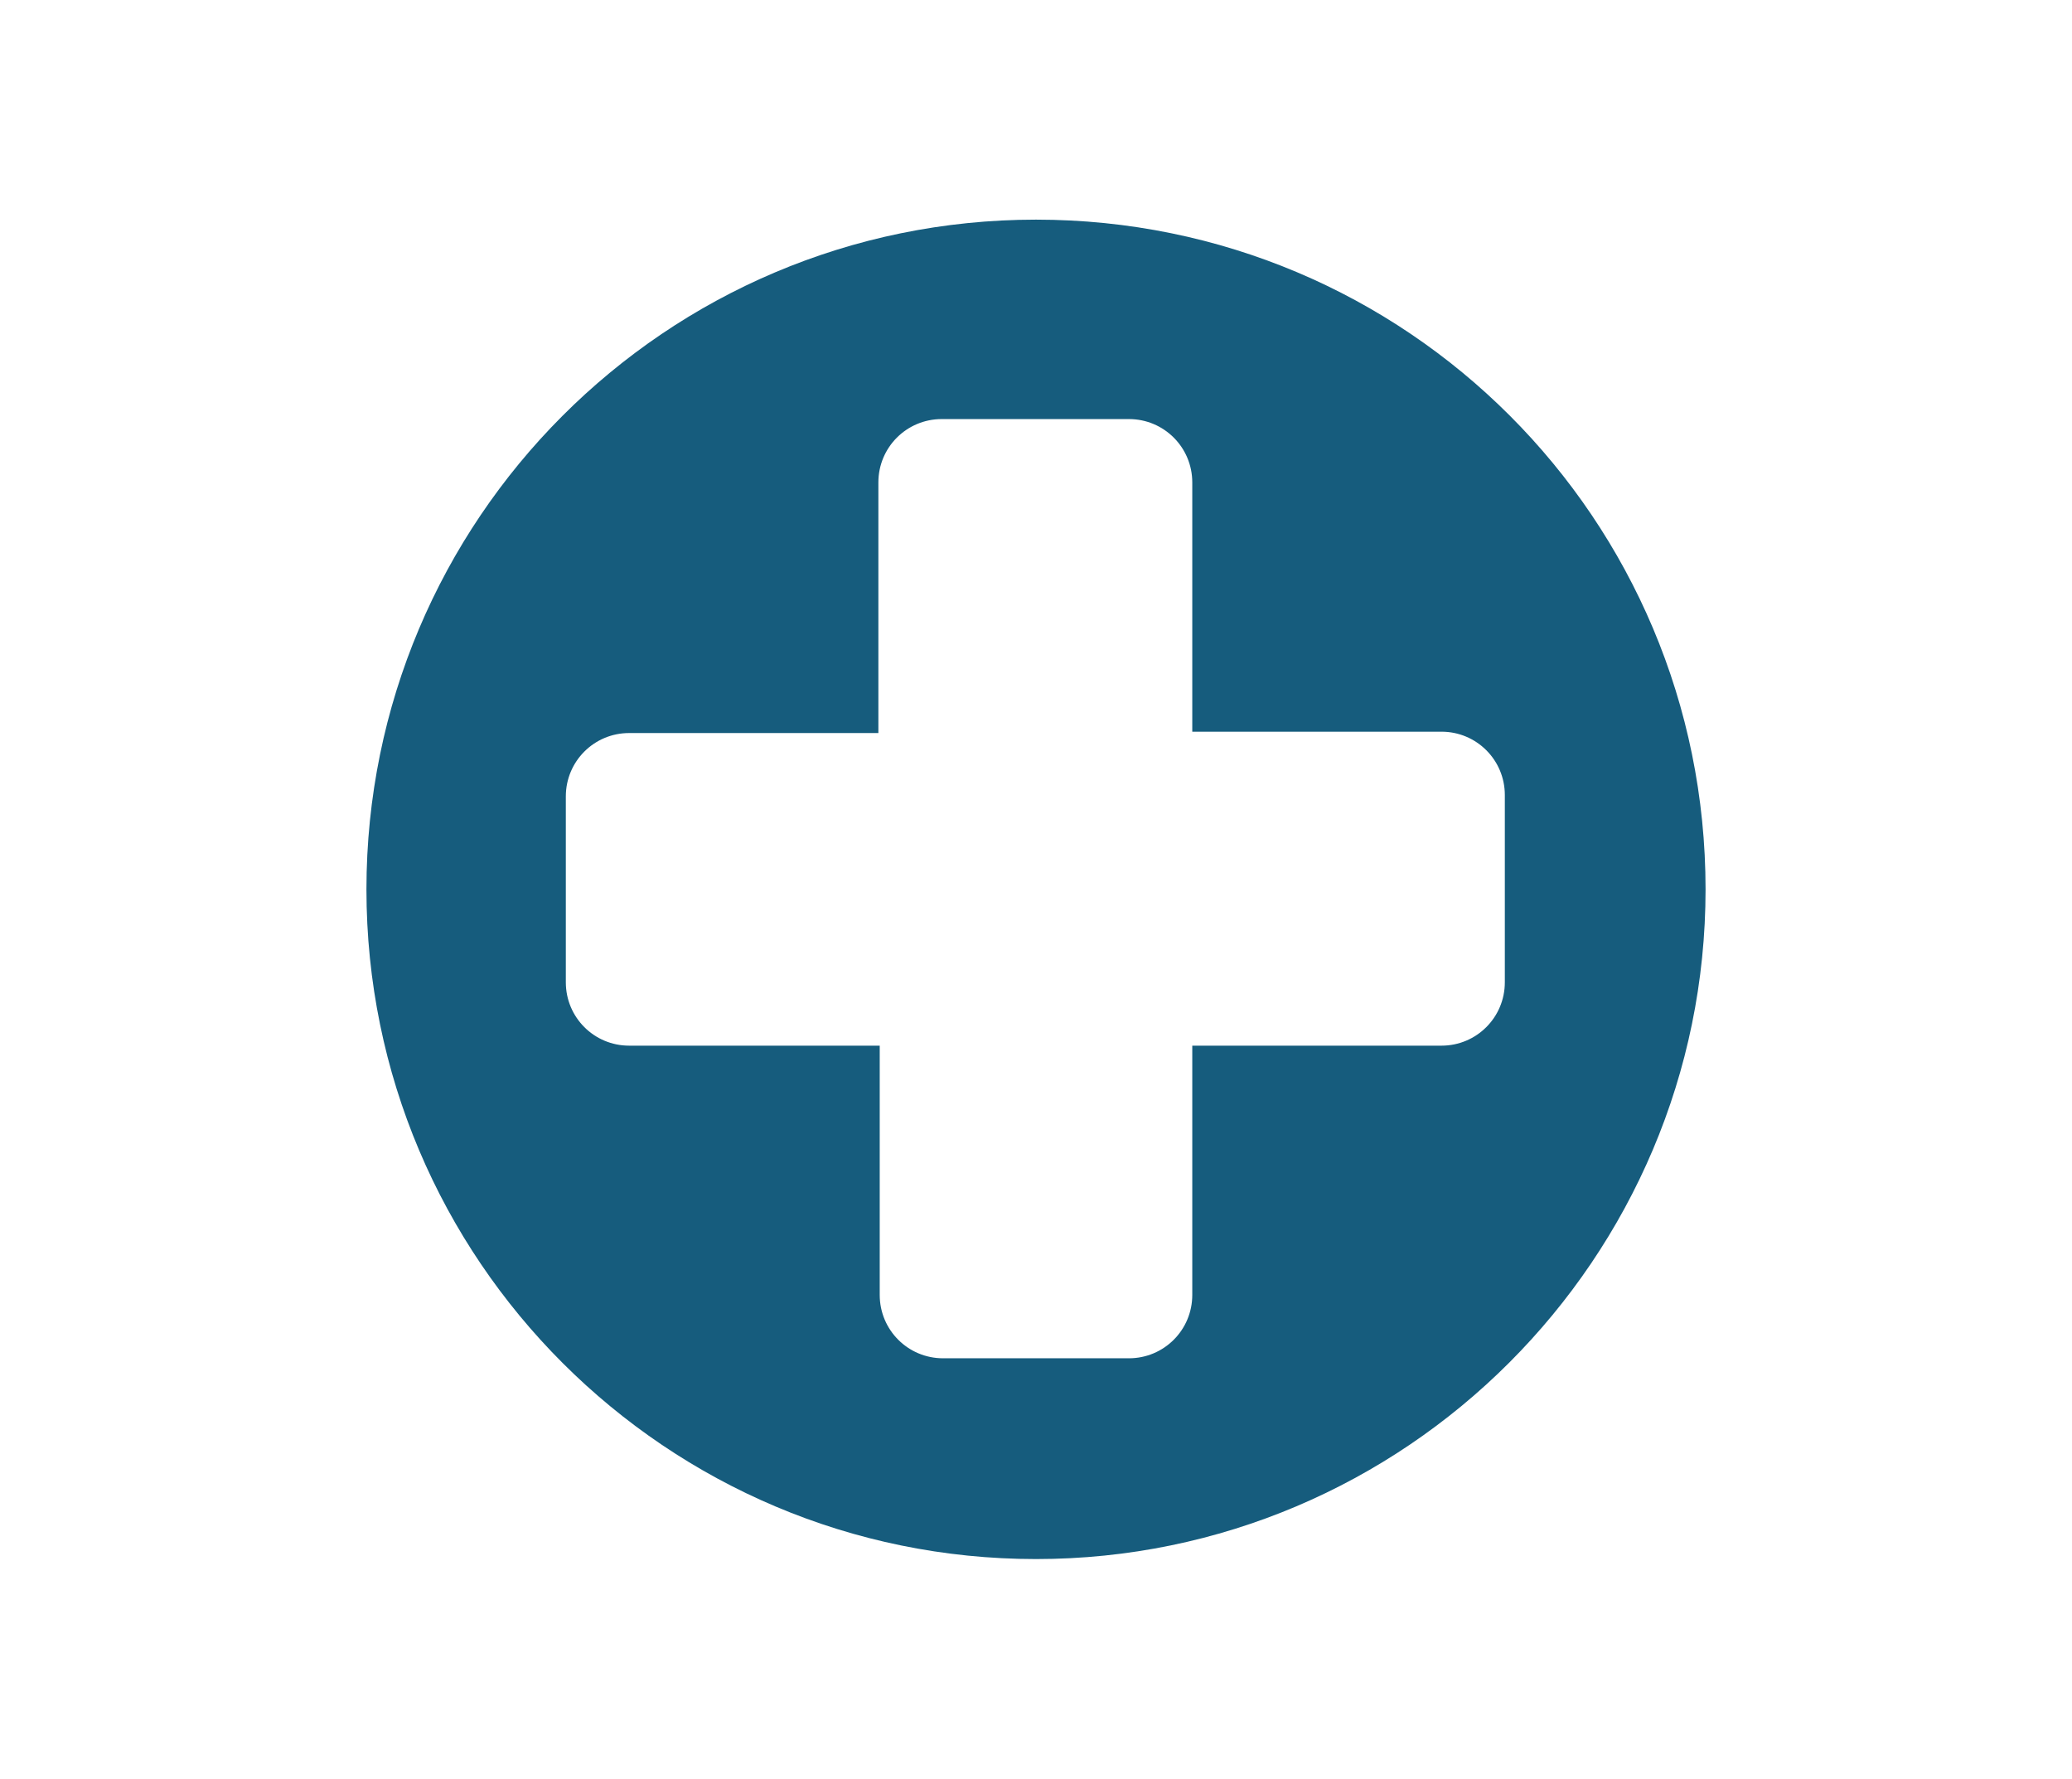
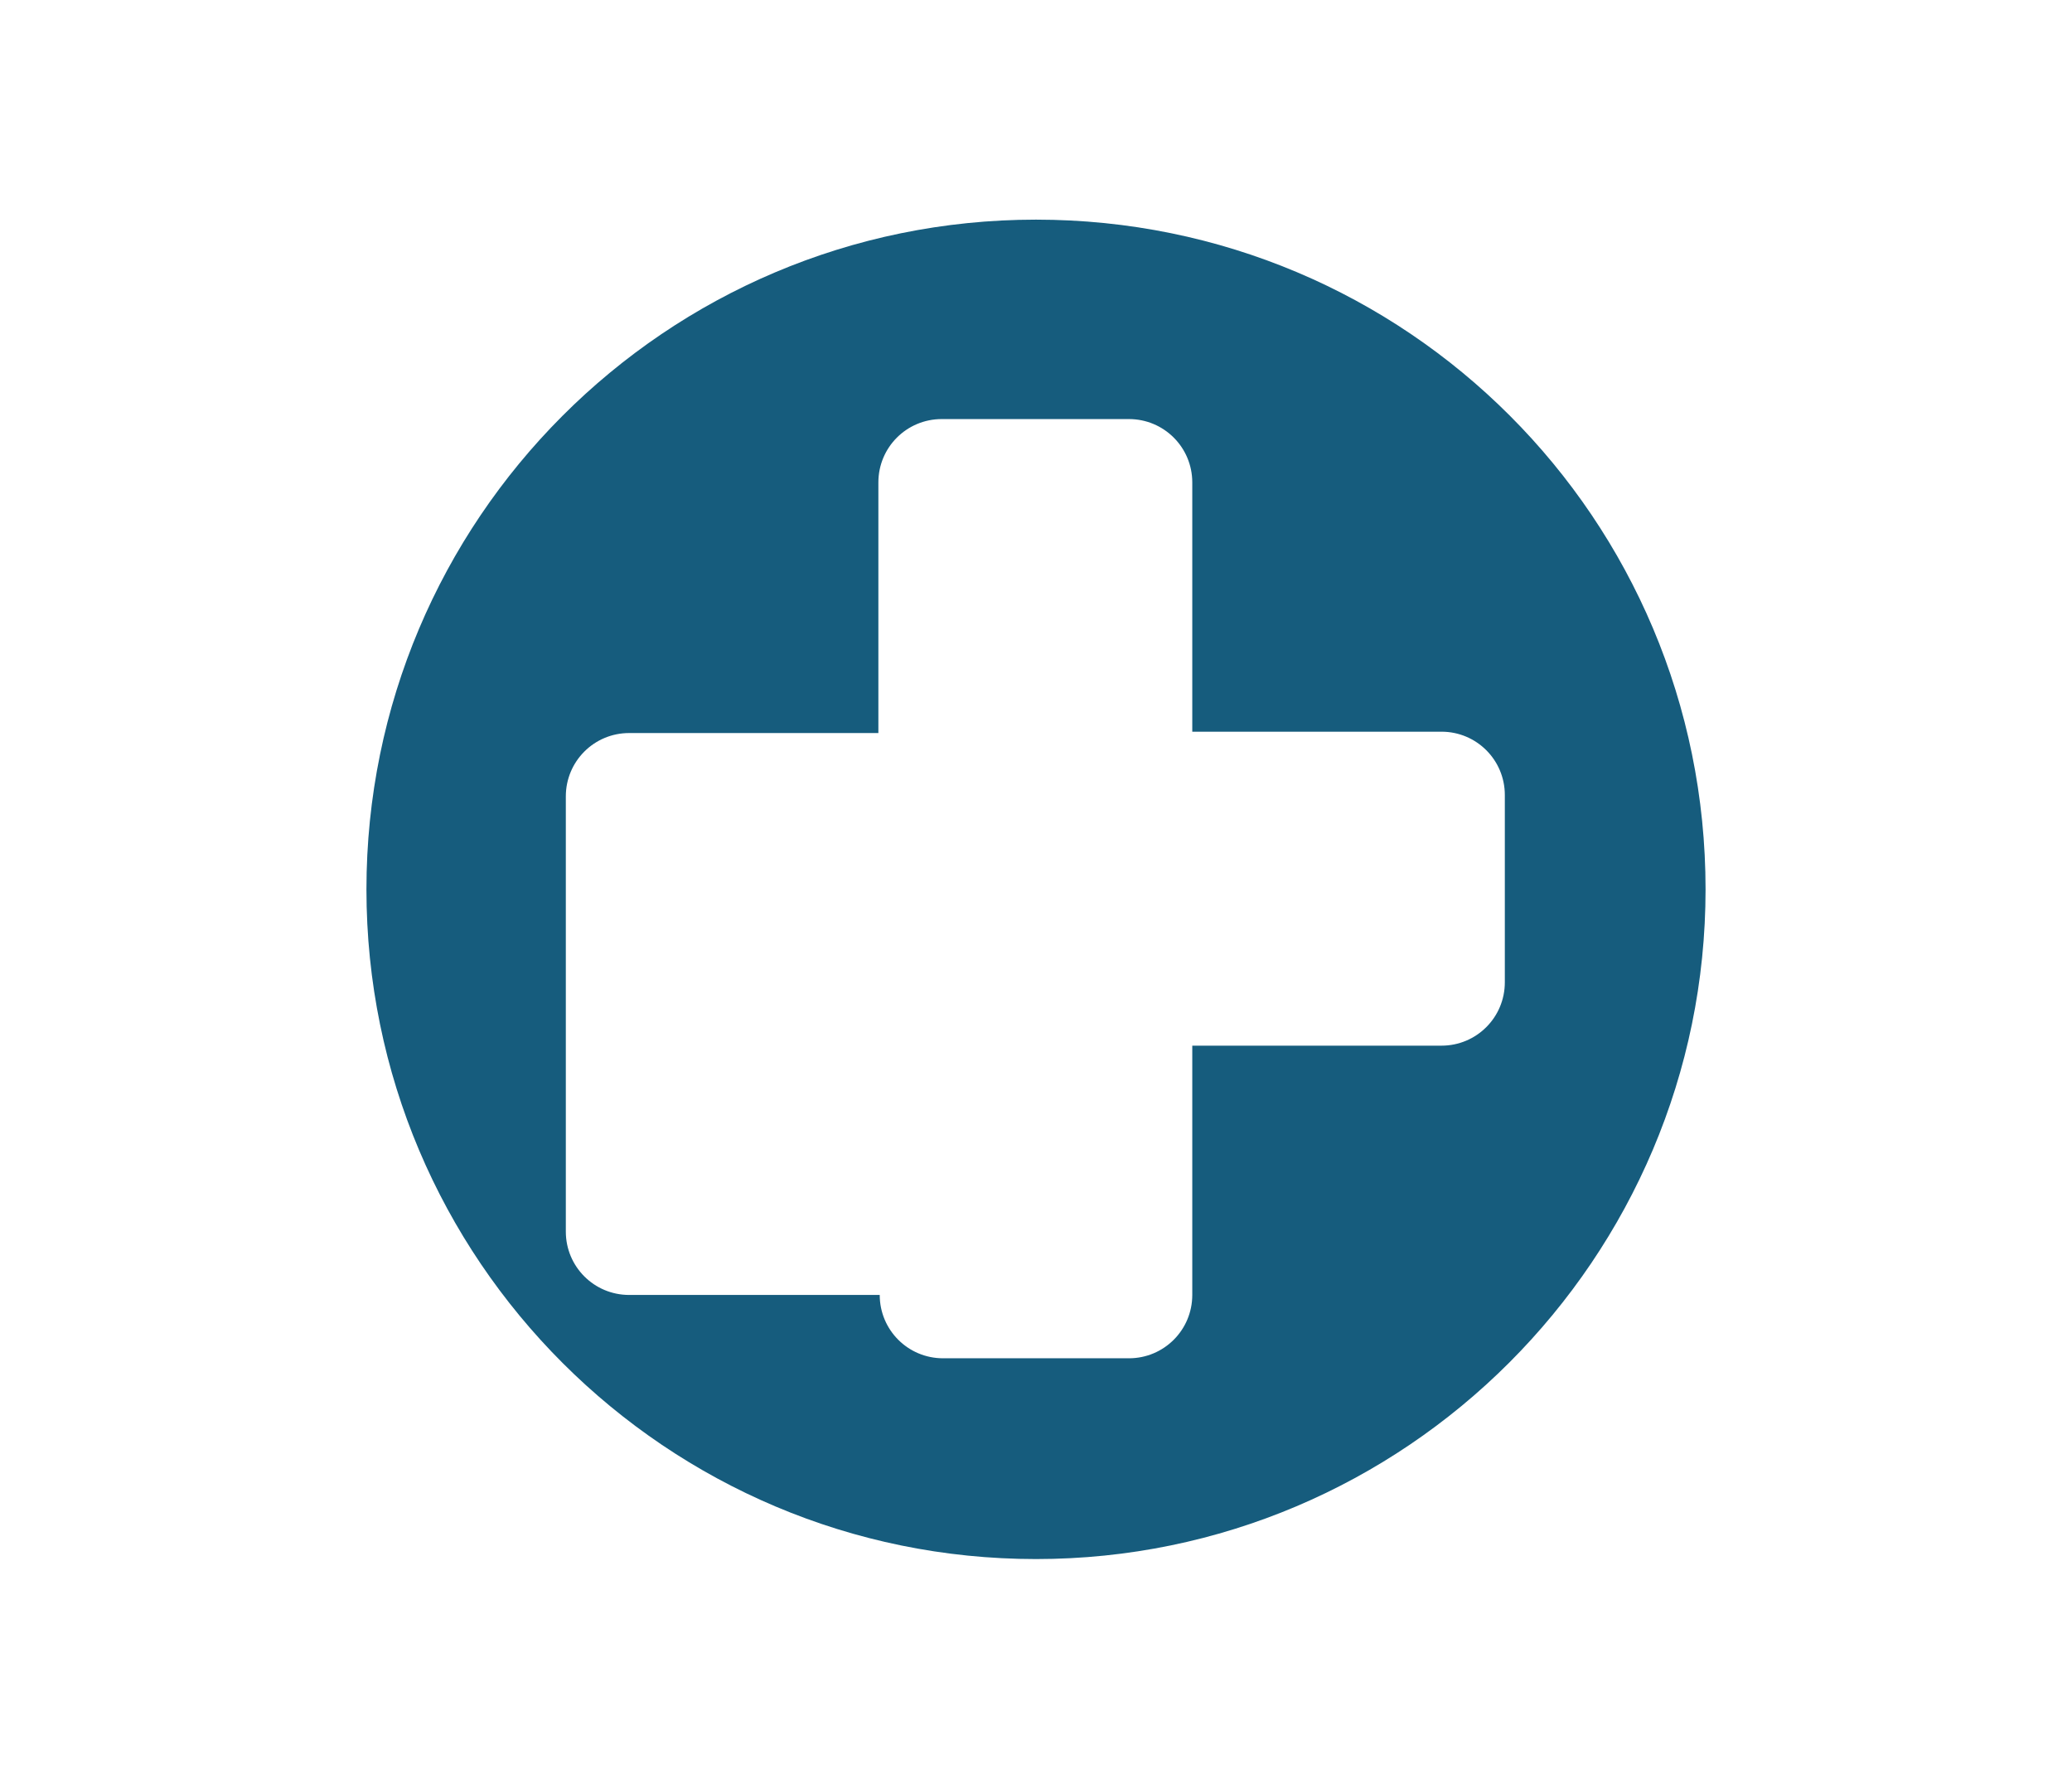
<svg xmlns="http://www.w3.org/2000/svg" xml:space="preserve" style="enable-background:new 0 0 153.8 132" viewBox="0 0 153.8 132">
-   <path d="M76.9 16.3c-27.5 0-49.7 22.3-49.7 49.7 0 27.5 22.3 49.7 49.7 49.7s49.7-22.3 49.7-49.7c0-27.5-22.2-49.7-49.7-49.7zm34.8 56.6c0 2.6-2.1 4.7-4.7 4.7H88.5v18.5c0 2.6-2.1 4.7-4.7 4.7H70c-2.6 0-4.7-2.1-4.7-4.7V77.6H46.7c-2.6 0-4.7-2.1-4.7-4.7V59.1c0-2.6 2.1-4.7 4.7-4.7h18.5V35.8c0-2.6 2.1-4.7 4.7-4.7h13.9c2.6 0 4.7 2.1 4.7 4.7v18.5H107c2.6 0 4.7 2.1 4.7 4.7v13.9z" style="fill:#165c7d" />
+   <path d="M76.9 16.3c-27.5 0-49.7 22.3-49.7 49.7 0 27.5 22.3 49.7 49.7 49.7s49.7-22.3 49.7-49.7c0-27.5-22.2-49.7-49.7-49.7zm34.8 56.6c0 2.6-2.1 4.7-4.7 4.7H88.5v18.5c0 2.6-2.1 4.7-4.7 4.7H70c-2.6 0-4.7-2.1-4.7-4.7H46.7c-2.6 0-4.7-2.1-4.7-4.7V59.1c0-2.6 2.1-4.7 4.7-4.7h18.5V35.8c0-2.6 2.1-4.7 4.7-4.7h13.9c2.6 0 4.7 2.1 4.7 4.7v18.5H107c2.6 0 4.7 2.1 4.7 4.7v13.9z" style="fill:#165c7d" />
</svg>